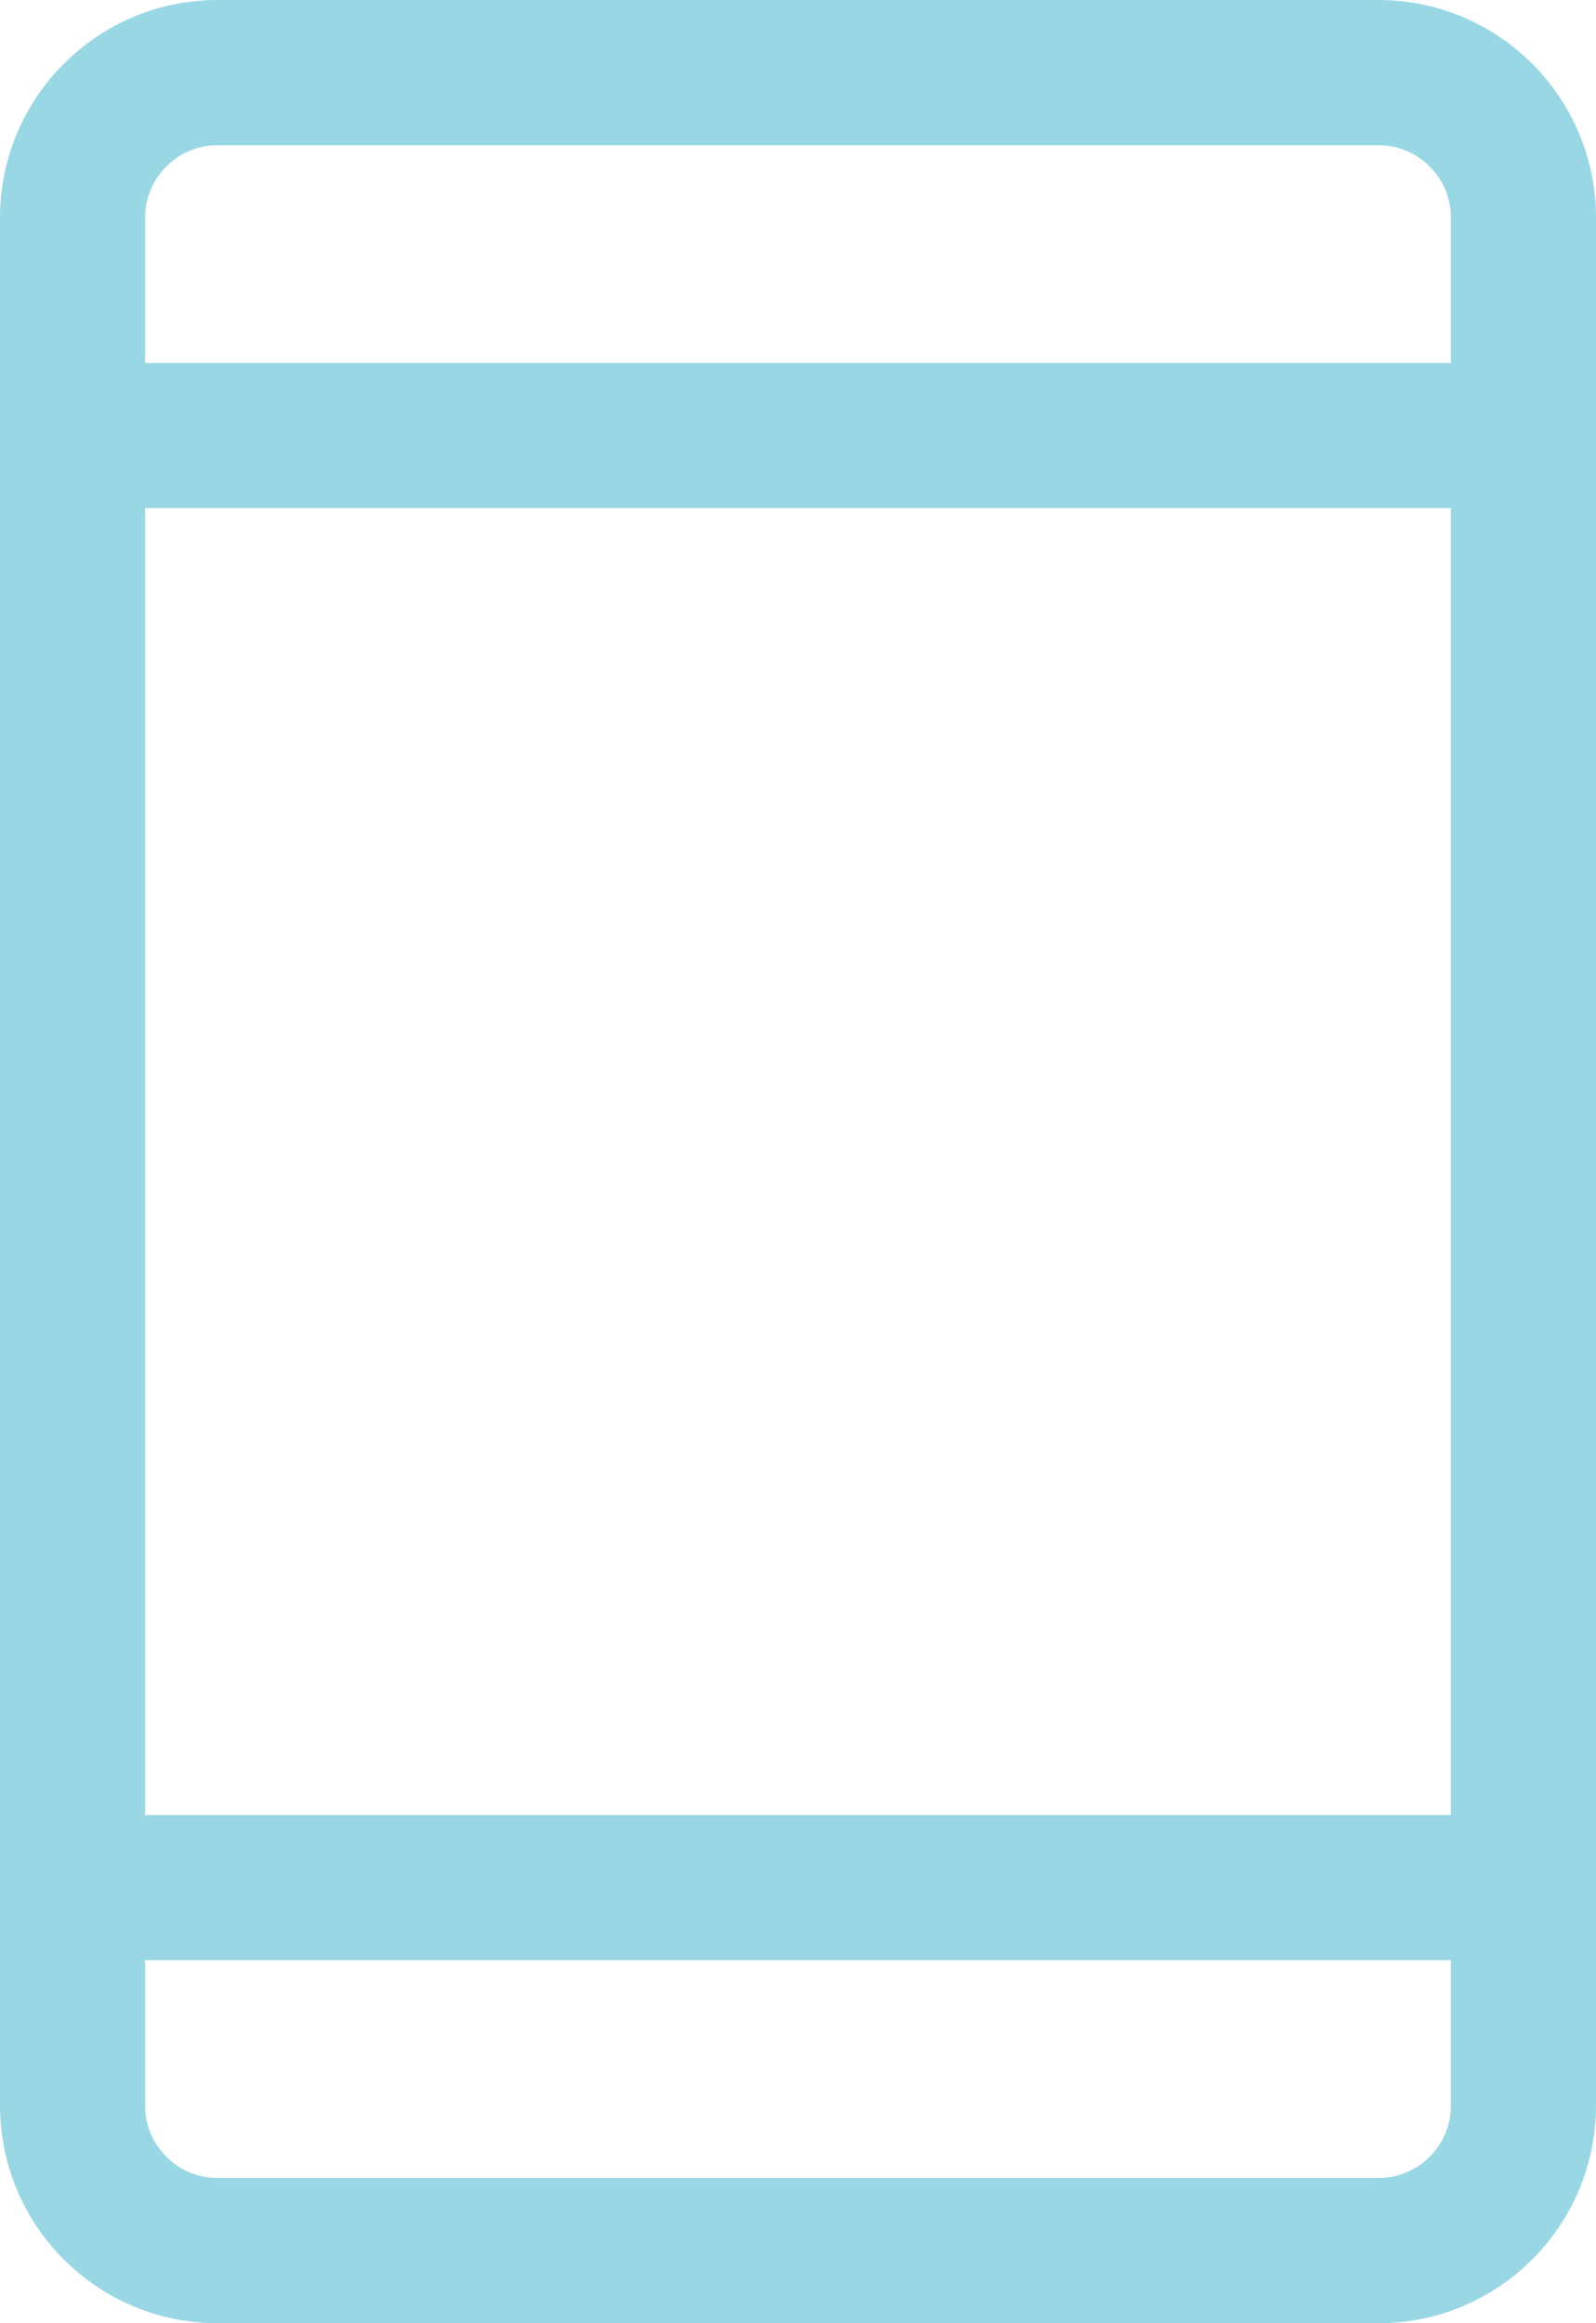
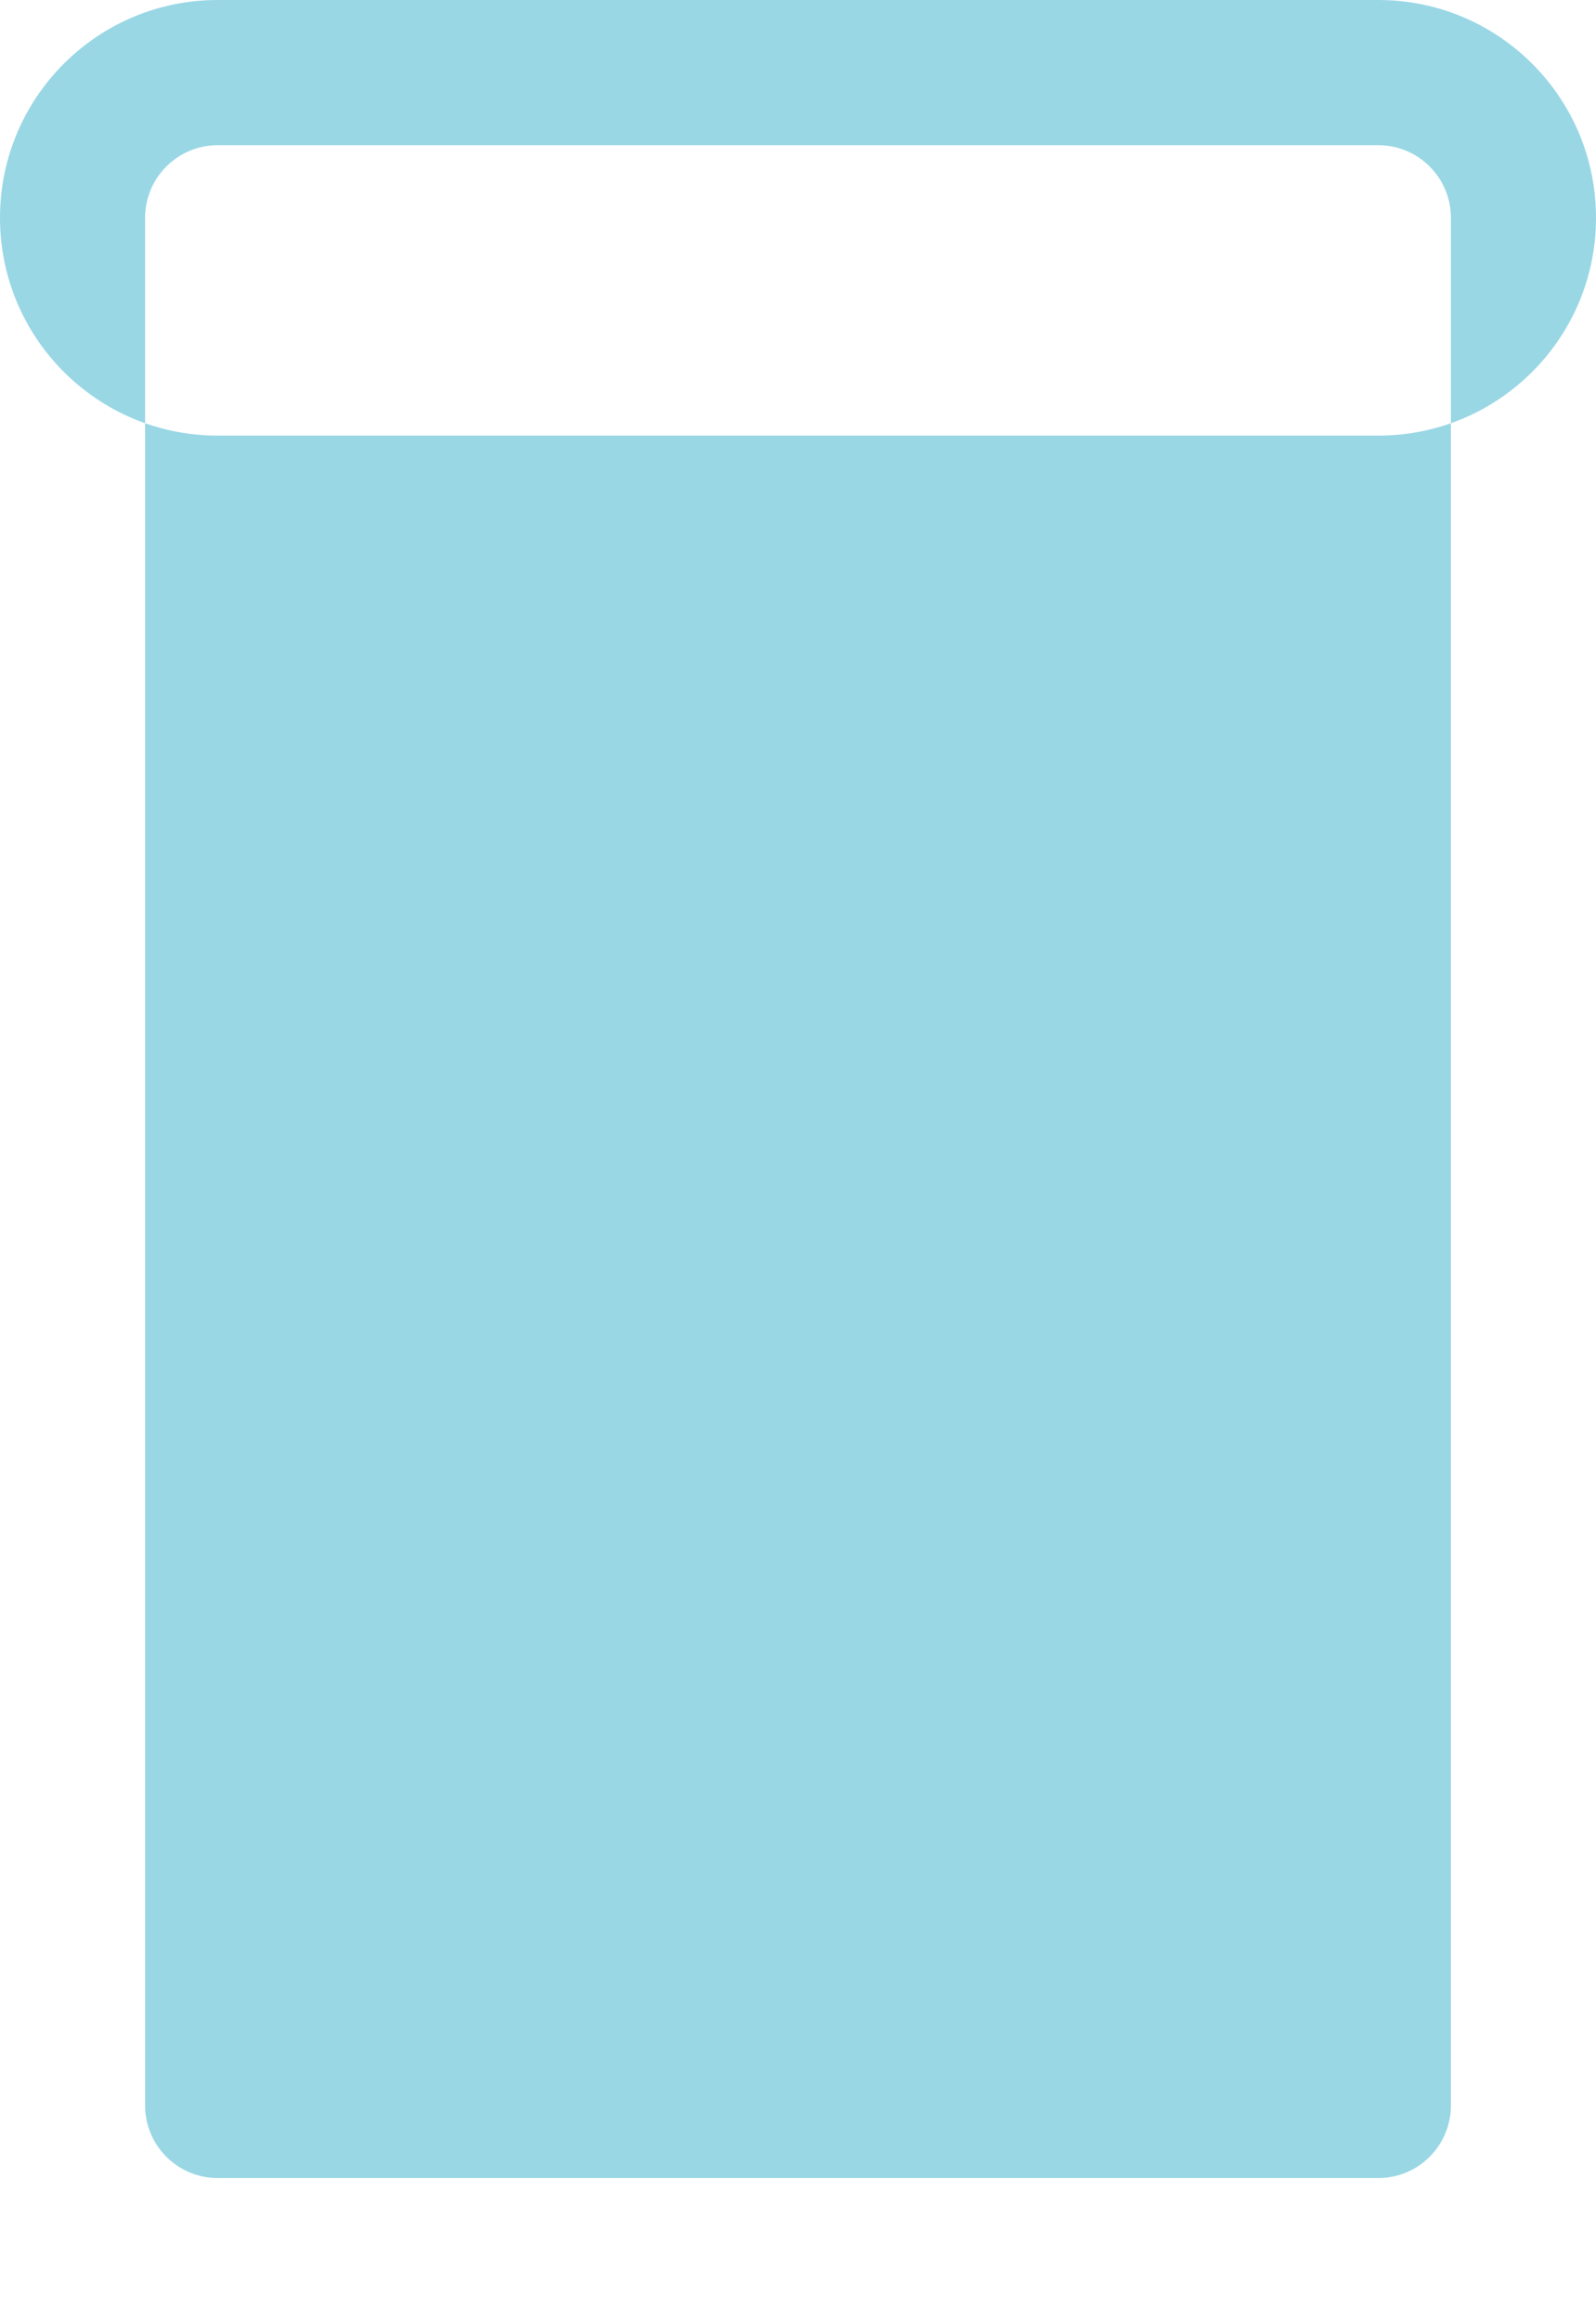
<svg xmlns="http://www.w3.org/2000/svg" fill="none" height="48" viewBox="0 0 33 48" width="33">
  <g clip-rule="evenodd" fill="#99d7e5" fill-rule="evenodd">
-     <path d="m4.5 3c-.828 0-1.5.672-1.5 1.5v39c0 .828.672 1.5 1.5 1.5h24c.828 0 1.5-.672 1.5-1.5v-39c0-.828-.672-1.5-1.5-1.5zm-4.5 1.5c0-2.485 2.015-4.5 4.5-4.5h24c2.485 0 4.5 2.015 4.5 4.5v39c0 2.485-2.015 4.5-4.5 4.5h-24c-2.485 0-4.5-2.015-4.5-4.5z" />
-     <path d="m31.5 10.5h-30v-3h30z" />
-     <path d="m31.5 40.5h-30v-3h30z" />
+     <path d="m4.5 3c-.828 0-1.5.672-1.5 1.5v39c0 .828.672 1.5 1.5 1.5h24c.828 0 1.5-.672 1.5-1.5v-39c0-.828-.672-1.5-1.5-1.5zm-4.5 1.5c0-2.485 2.015-4.5 4.5-4.5h24c2.485 0 4.5 2.015 4.5 4.5c0 2.485-2.015 4.5-4.5 4.5h-24c-2.485 0-4.5-2.015-4.5-4.5z" />
  </g>
</svg>